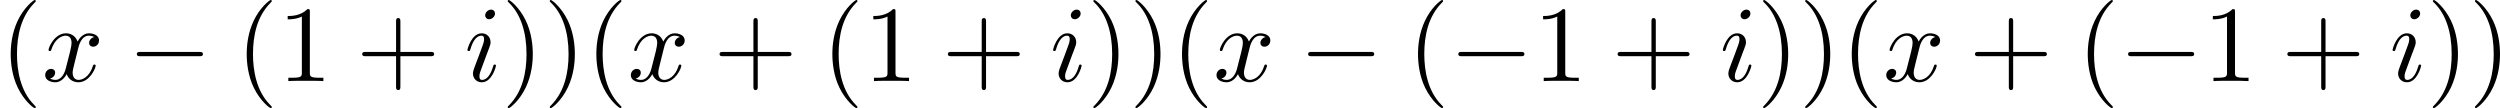
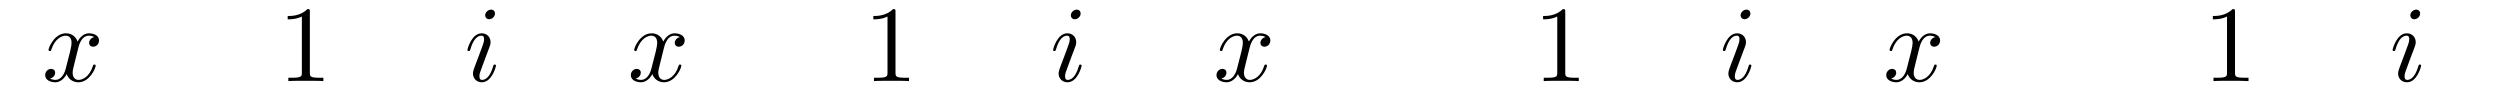
<svg xmlns="http://www.w3.org/2000/svg" xmlns:xlink="http://www.w3.org/1999/xlink" version="1.1" width="504.432pt" height="21.818pt" viewBox="54.546 157.695 504.432 21.818">
  <defs>
-     <path id="g1-0" d="M7.189-2.509C7.375-2.509 7.571-2.509 7.571-2.727S7.375-2.945 7.189-2.945H1.287C1.102-2.945 .905-2.945 .905-2.727S1.102-2.509 1.287-2.509H7.189Z" />
    <path id="g2-105" d="M3.098-6.818C3.098-7.036 2.945-7.211 2.695-7.211C2.4-7.211 2.105-6.927 2.105-6.633C2.105-6.425 2.258-6.24 2.52-6.24C2.771-6.24 3.098-6.491 3.098-6.818ZM2.269-2.716C2.4-3.033 2.4-3.055 2.509-3.349C2.596-3.567 2.651-3.72 2.651-3.927C2.651-4.418 2.302-4.822 1.756-4.822C.731-4.822 .316-3.24 .316-3.142C.316-3.033 .425-3.033 .447-3.033C.556-3.033 .567-3.055 .622-3.229C.916-4.255 1.353-4.582 1.724-4.582C1.811-4.582 1.996-4.582 1.996-4.233C1.996-4.004 1.92-3.775 1.876-3.665C1.789-3.382 1.298-2.116 1.124-1.647C1.015-1.364 .873-1.004 .873-.775C.873-.262 1.244 .12 1.767 .12C2.793 .12 3.196-1.462 3.196-1.56C3.196-1.669 3.098-1.669 3.065-1.669C2.956-1.669 2.956-1.636 2.902-1.473C2.705-.785 2.345-.12 1.789-.12C1.604-.12 1.527-.229 1.527-.48C1.527-.753 1.593-.905 1.844-1.571L2.269-2.716Z" />
    <path id="g2-120" d="M3.644-3.295C3.709-3.578 3.96-4.582 4.724-4.582C4.778-4.582 5.04-4.582 5.269-4.44C4.964-4.385 4.745-4.113 4.745-3.851C4.745-3.676 4.865-3.469 5.16-3.469C5.4-3.469 5.749-3.665 5.749-4.102C5.749-4.669 5.105-4.822 4.735-4.822C4.102-4.822 3.72-4.244 3.589-3.993C3.316-4.713 2.727-4.822 2.411-4.822C1.276-4.822 .655-3.415 .655-3.142C.655-3.033 .764-3.033 .785-3.033C.873-3.033 .905-3.055 .927-3.153C1.298-4.309 2.018-4.582 2.389-4.582C2.596-4.582 2.978-4.484 2.978-3.851C2.978-3.513 2.793-2.782 2.389-1.255C2.215-.578 1.833-.12 1.353-.12C1.287-.12 1.036-.12 .807-.262C1.08-.316 1.32-.545 1.32-.851C1.32-1.145 1.08-1.233 .916-1.233C.589-1.233 .316-.949 .316-.6C.316-.098 .862 .12 1.342 .12C2.062 .12 2.455-.644 2.487-.709C2.618-.305 3.011 .12 3.665 .12C4.789 .12 5.411-1.287 5.411-1.56C5.411-1.669 5.313-1.669 5.28-1.669C5.182-1.669 5.16-1.625 5.138-1.549C4.778-.382 4.036-.12 3.687-.12C3.262-.12 3.087-.469 3.087-.84C3.087-1.08 3.153-1.32 3.273-1.8L3.644-3.295Z" />
-     <path id="g5-40" d="M3.611 2.618C3.611 2.585 3.611 2.564 3.425 2.378C2.062 1.004 1.713-1.058 1.713-2.727C1.713-4.625 2.127-6.524 3.469-7.887C3.611-8.018 3.611-8.04 3.611-8.073C3.611-8.149 3.567-8.182 3.502-8.182C3.393-8.182 2.411-7.44 1.767-6.055C1.211-4.855 1.08-3.644 1.08-2.727C1.08-1.876 1.2-.556 1.8 .676C2.455 2.018 3.393 2.727 3.502 2.727C3.567 2.727 3.611 2.695 3.611 2.618Z" />
-     <path id="g5-41" d="M3.153-2.727C3.153-3.578 3.033-4.898 2.433-6.131C1.778-7.473 .84-8.182 .731-8.182C.665-8.182 .622-8.138 .622-8.073C.622-8.04 .622-8.018 .829-7.822C1.898-6.742 2.52-5.007 2.52-2.727C2.52-.862 2.116 1.058 .764 2.433C.622 2.564 .622 2.585 .622 2.618C.622 2.684 .665 2.727 .731 2.727C.84 2.727 1.822 1.985 2.465 .6C3.022-.6 3.153-1.811 3.153-2.727Z" />
-     <path id="g5-43" d="M4.462-2.509H7.505C7.658-2.509 7.865-2.509 7.865-2.727S7.658-2.945 7.505-2.945H4.462V-6C4.462-6.153 4.462-6.36 4.244-6.36S4.025-6.153 4.025-6V-2.945H.971C.818-2.945 .611-2.945 .611-2.727S.818-2.509 .971-2.509H4.025V.545C4.025 .698 4.025 .905 4.244 .905S4.462 .698 4.462 .545V-2.509Z" />
    <path id="g5-49" d="M3.207-6.982C3.207-7.244 3.207-7.265 2.956-7.265C2.28-6.567 1.32-6.567 .971-6.567V-6.229C1.189-6.229 1.833-6.229 2.4-6.513V-.862C2.4-.469 2.367-.338 1.385-.338H1.036V0C1.418-.033 2.367-.033 2.804-.033S4.189-.033 4.571 0V-.338H4.222C3.24-.338 3.207-.458 3.207-.862V-6.982Z" />
  </defs>
  <g id="page2" transform="matrix(2 0 0 2 0 0)">
    <use x="27.273" y="87.029" xlink:href="#g5-40" />
    <use x="31.515" y="87.029" xlink:href="#g2-120" />
    <use x="40.174" y="87.029" xlink:href="#g1-0" />
    <use x="51.083" y="87.029" xlink:href="#g5-40" />
    <use x="55.326" y="87.029" xlink:href="#g5-49" />
    <use x="63.205" y="87.029" xlink:href="#g5-43" />
    <use x="74.114" y="87.029" xlink:href="#g2-105" />
    <use x="77.872" y="87.029" xlink:href="#g5-41" />
    <use x="82.114" y="87.029" xlink:href="#g5-41" />
    <use x="86.357" y="87.029" xlink:href="#g5-40" />
    <use x="90.599" y="87.029" xlink:href="#g2-120" />
    <use x="99.258" y="87.029" xlink:href="#g5-43" />
    <use x="110.167" y="87.029" xlink:href="#g5-40" />
    <use x="114.41" y="87.029" xlink:href="#g5-49" />
    <use x="122.289" y="87.029" xlink:href="#g5-43" />
    <use x="133.198" y="87.029" xlink:href="#g2-105" />
    <use x="136.956" y="87.029" xlink:href="#g5-41" />
    <use x="141.198" y="87.029" xlink:href="#g5-41" />
    <use x="145.441" y="87.029" xlink:href="#g5-40" />
    <use x="149.683" y="87.029" xlink:href="#g2-120" />
    <use x="158.342" y="87.029" xlink:href="#g1-0" />
    <use x="169.251" y="87.029" xlink:href="#g5-40" />
    <use x="173.494" y="87.029" xlink:href="#g1-0" />
    <use x="181.979" y="87.029" xlink:href="#g5-49" />
    <use x="189.858" y="87.029" xlink:href="#g5-43" />
    <use x="200.767" y="87.029" xlink:href="#g2-105" />
    <use x="204.525" y="87.029" xlink:href="#g5-41" />
    <use x="208.767" y="87.029" xlink:href="#g5-41" />
    <use x="213.01" y="87.029" xlink:href="#g5-40" />
    <use x="217.252" y="87.029" xlink:href="#g2-120" />
    <use x="225.911" y="87.029" xlink:href="#g5-43" />
    <use x="236.82" y="87.029" xlink:href="#g5-40" />
    <use x="241.063" y="87.029" xlink:href="#g1-0" />
    <use x="249.548" y="87.029" xlink:href="#g5-49" />
    <use x="257.426" y="87.029" xlink:href="#g5-43" />
    <use x="268.335" y="87.029" xlink:href="#g2-105" />
    <use x="272.094" y="87.029" xlink:href="#g5-41" />
    <use x="276.336" y="87.029" xlink:href="#g5-41" />
  </g>
</svg>